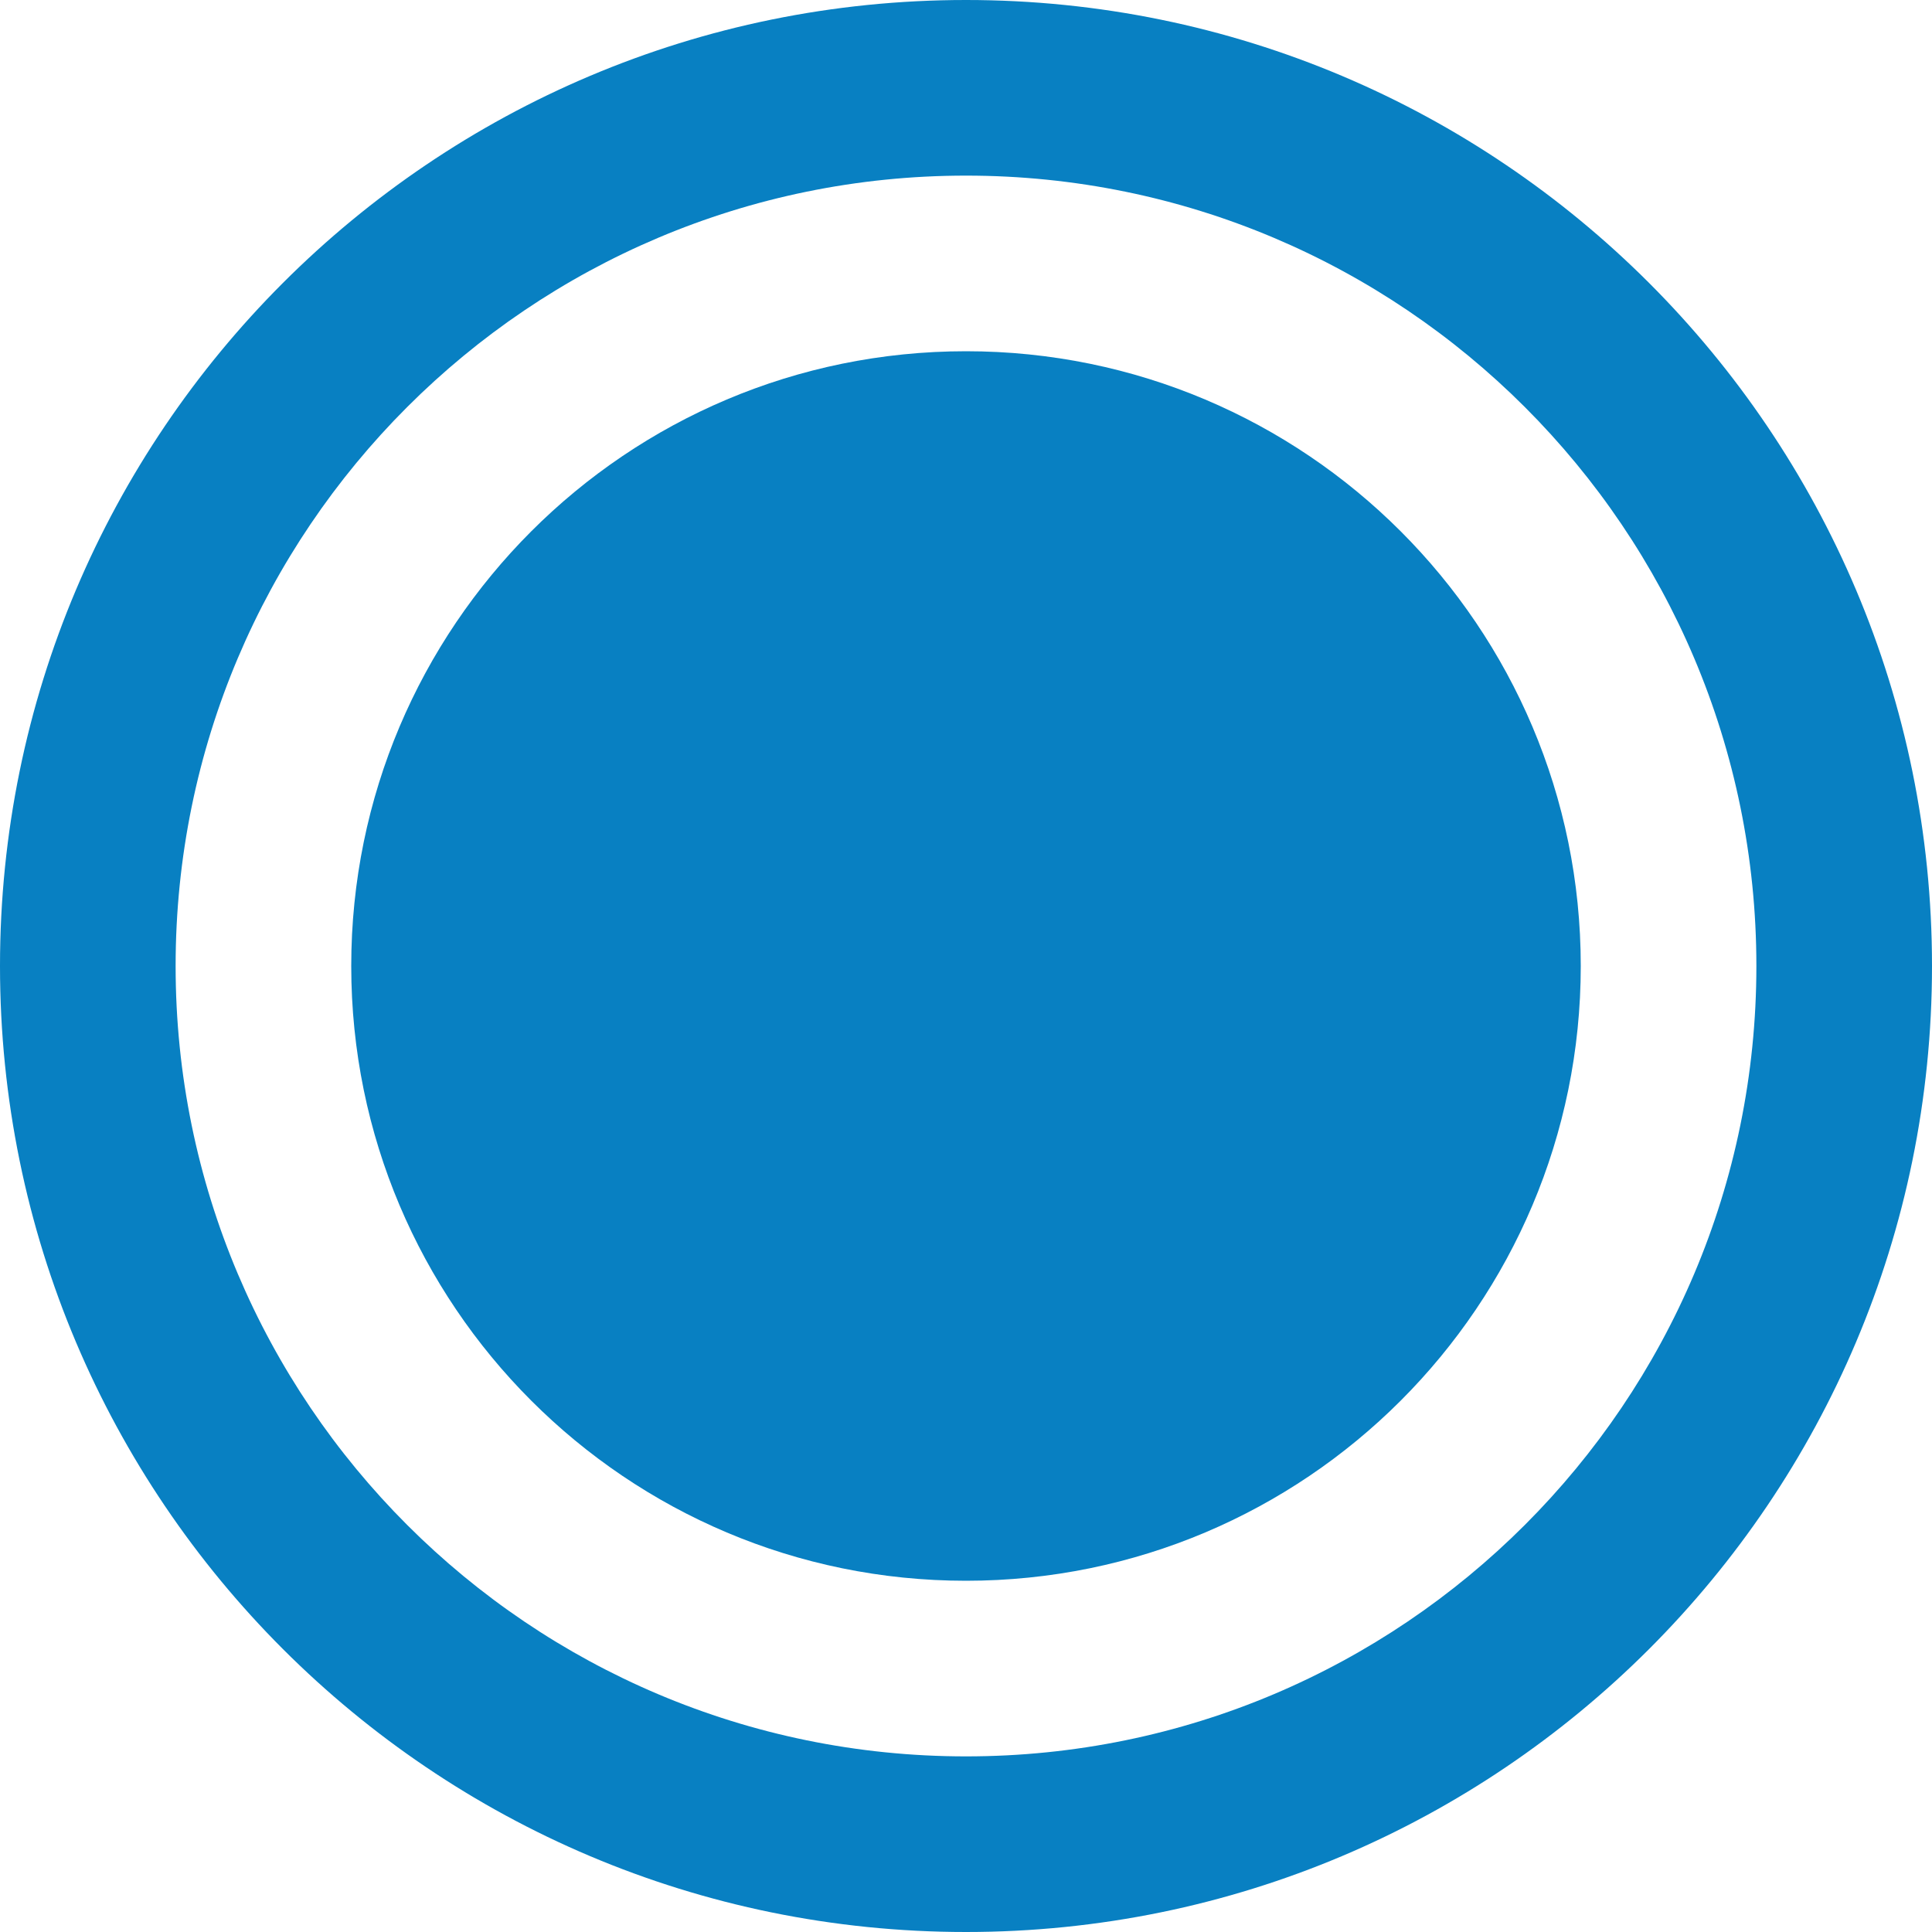
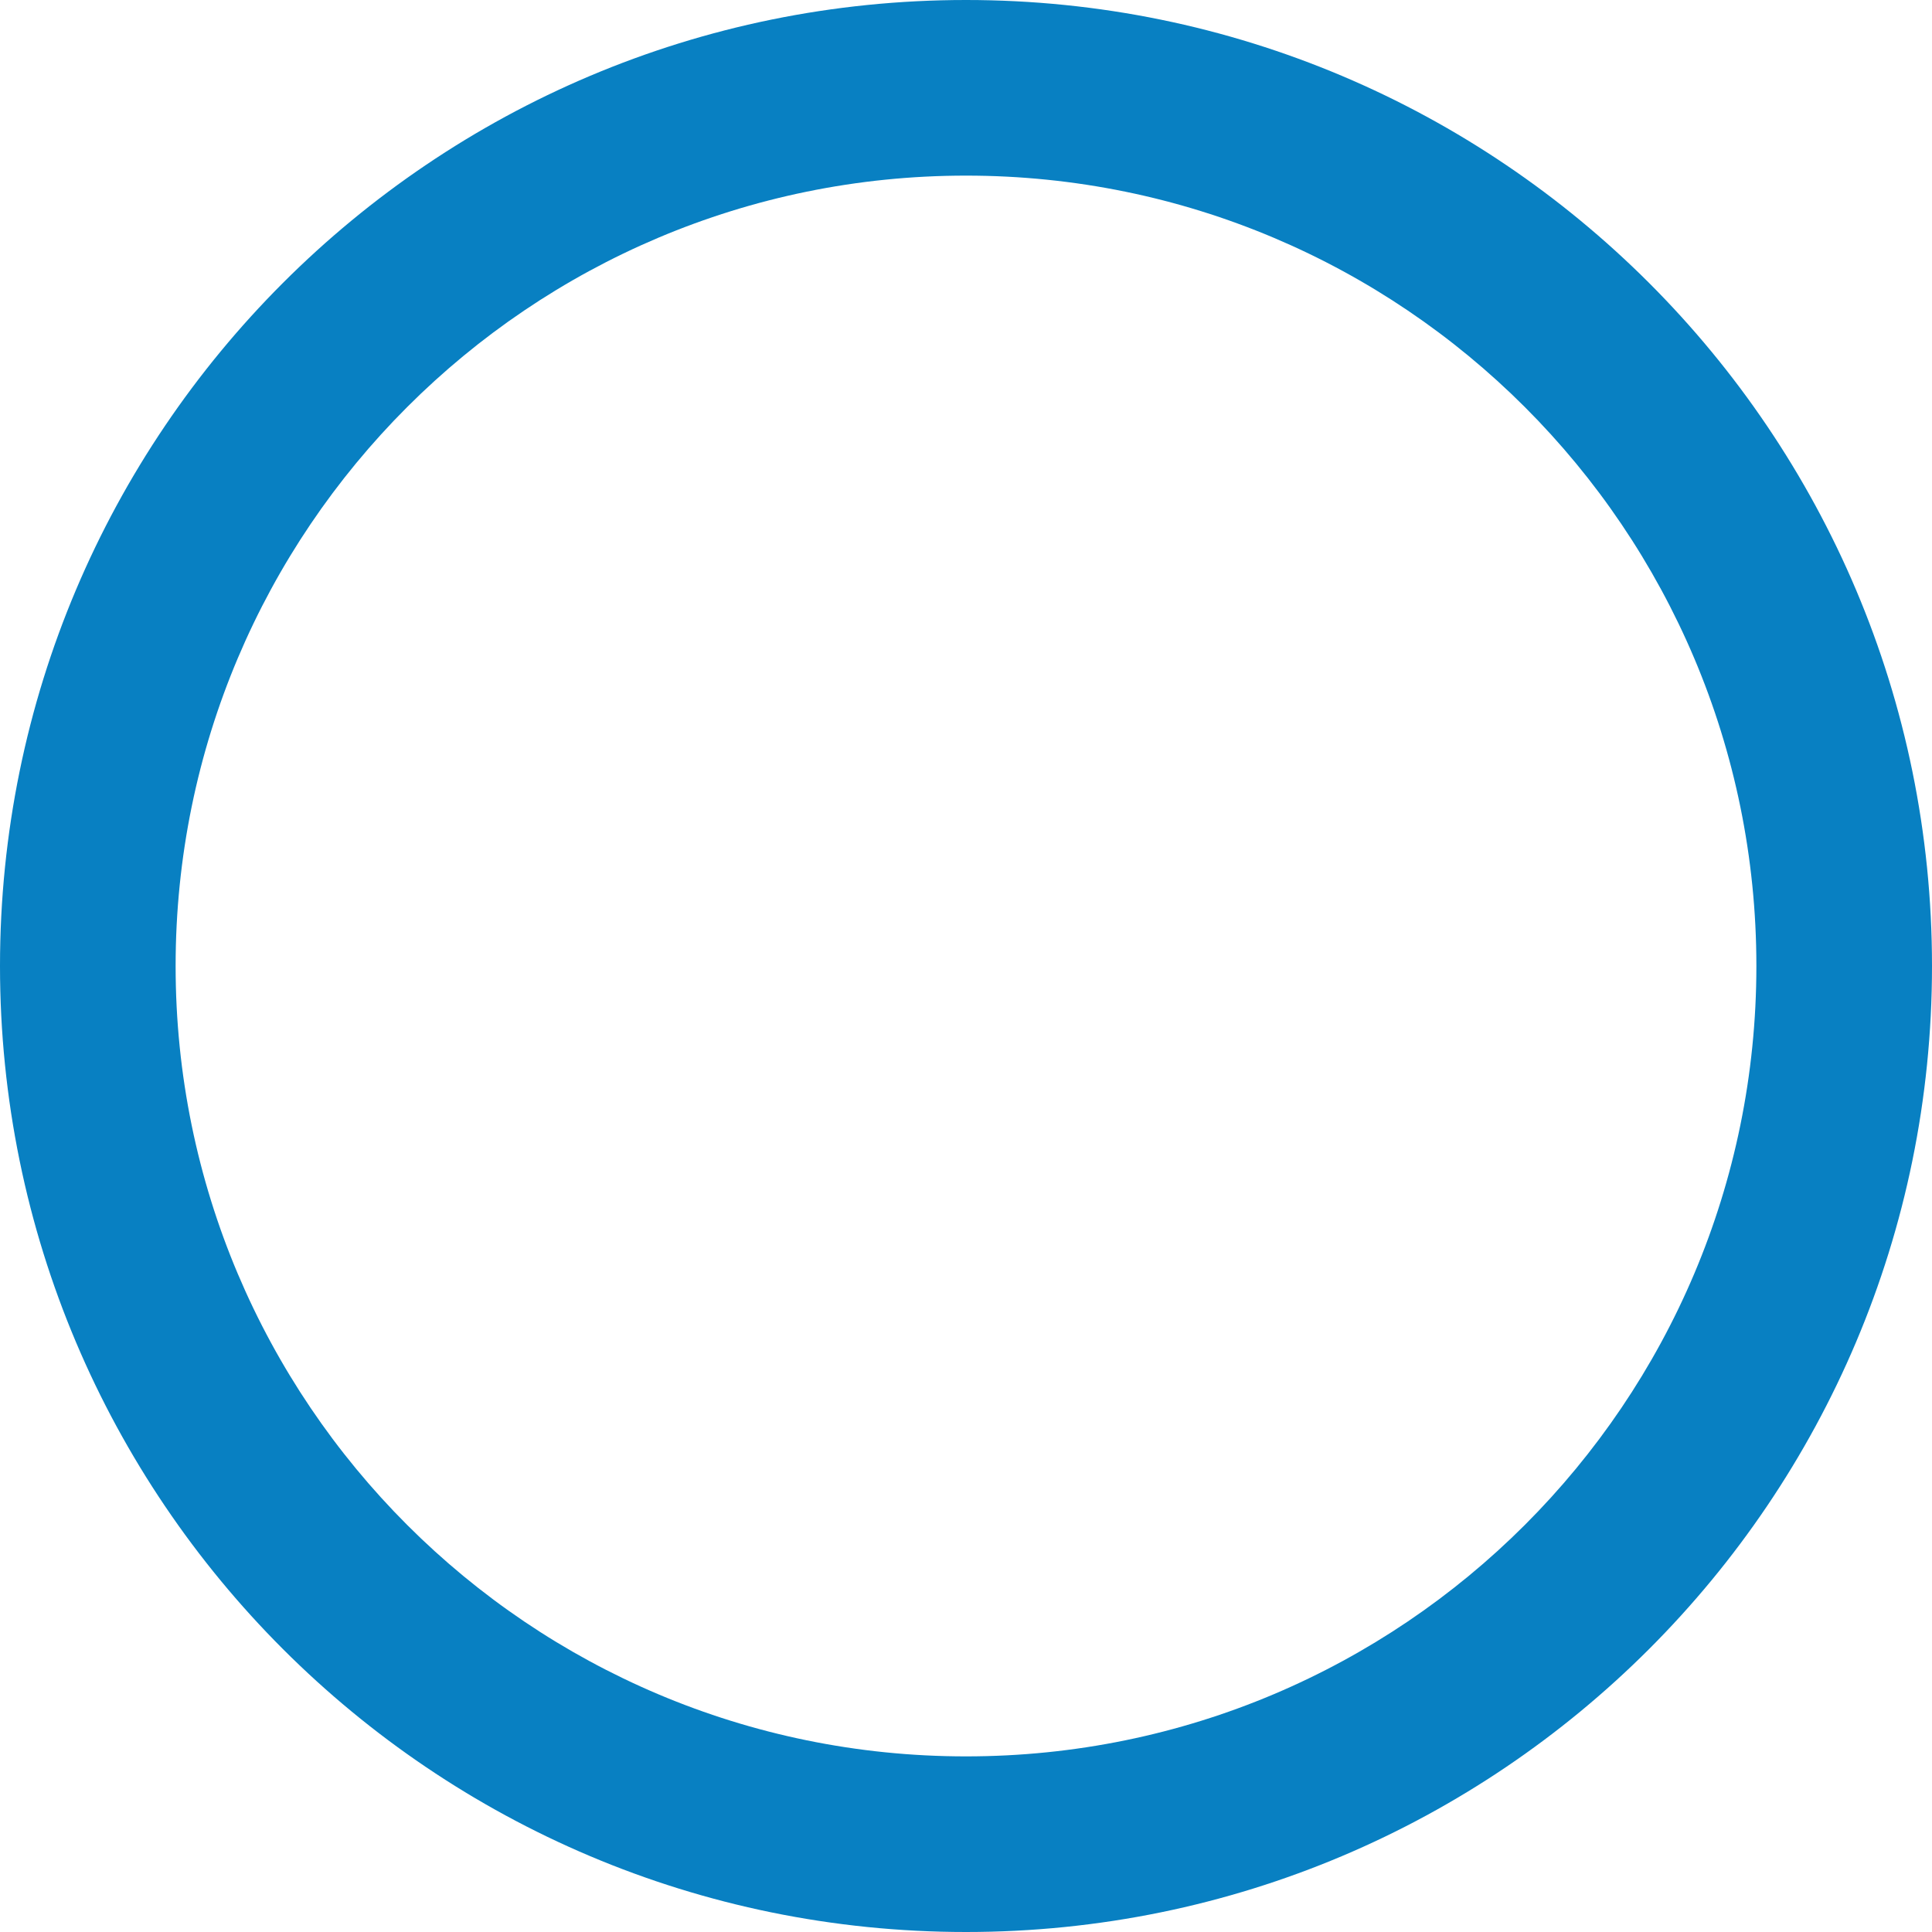
<svg xmlns="http://www.w3.org/2000/svg" width="20" height="20" viewBox="0 0 20 20" fill="none">
  <path fill-rule="evenodd" clip-rule="evenodd" d="M20 10C20 15.523 15.523 20 10 20C4.477 20 0 15.523 0 10C0 4.477 4.477 0 10 0C15.523 0 20 4.477 20 10ZM1.818 10C1.818 14.519 5.481 18.182 10 18.182C14.519 18.182 18.182 14.519 18.182 10C18.182 5.481 14.519 1.818 10 1.818C5.481 1.818 1.818 5.481 1.818 10Z" fill="#0880C2" />
-   <path fill-rule="evenodd" clip-rule="evenodd" d="M10 16.364C13.514 16.364 16.364 13.514 16.364 10C16.364 6.485 13.514 3.636 10 3.636C6.485 3.636 3.636 6.485 3.636 10C3.636 13.514 6.485 16.364 10 16.364Z" fill="#0880C2" />
</svg>